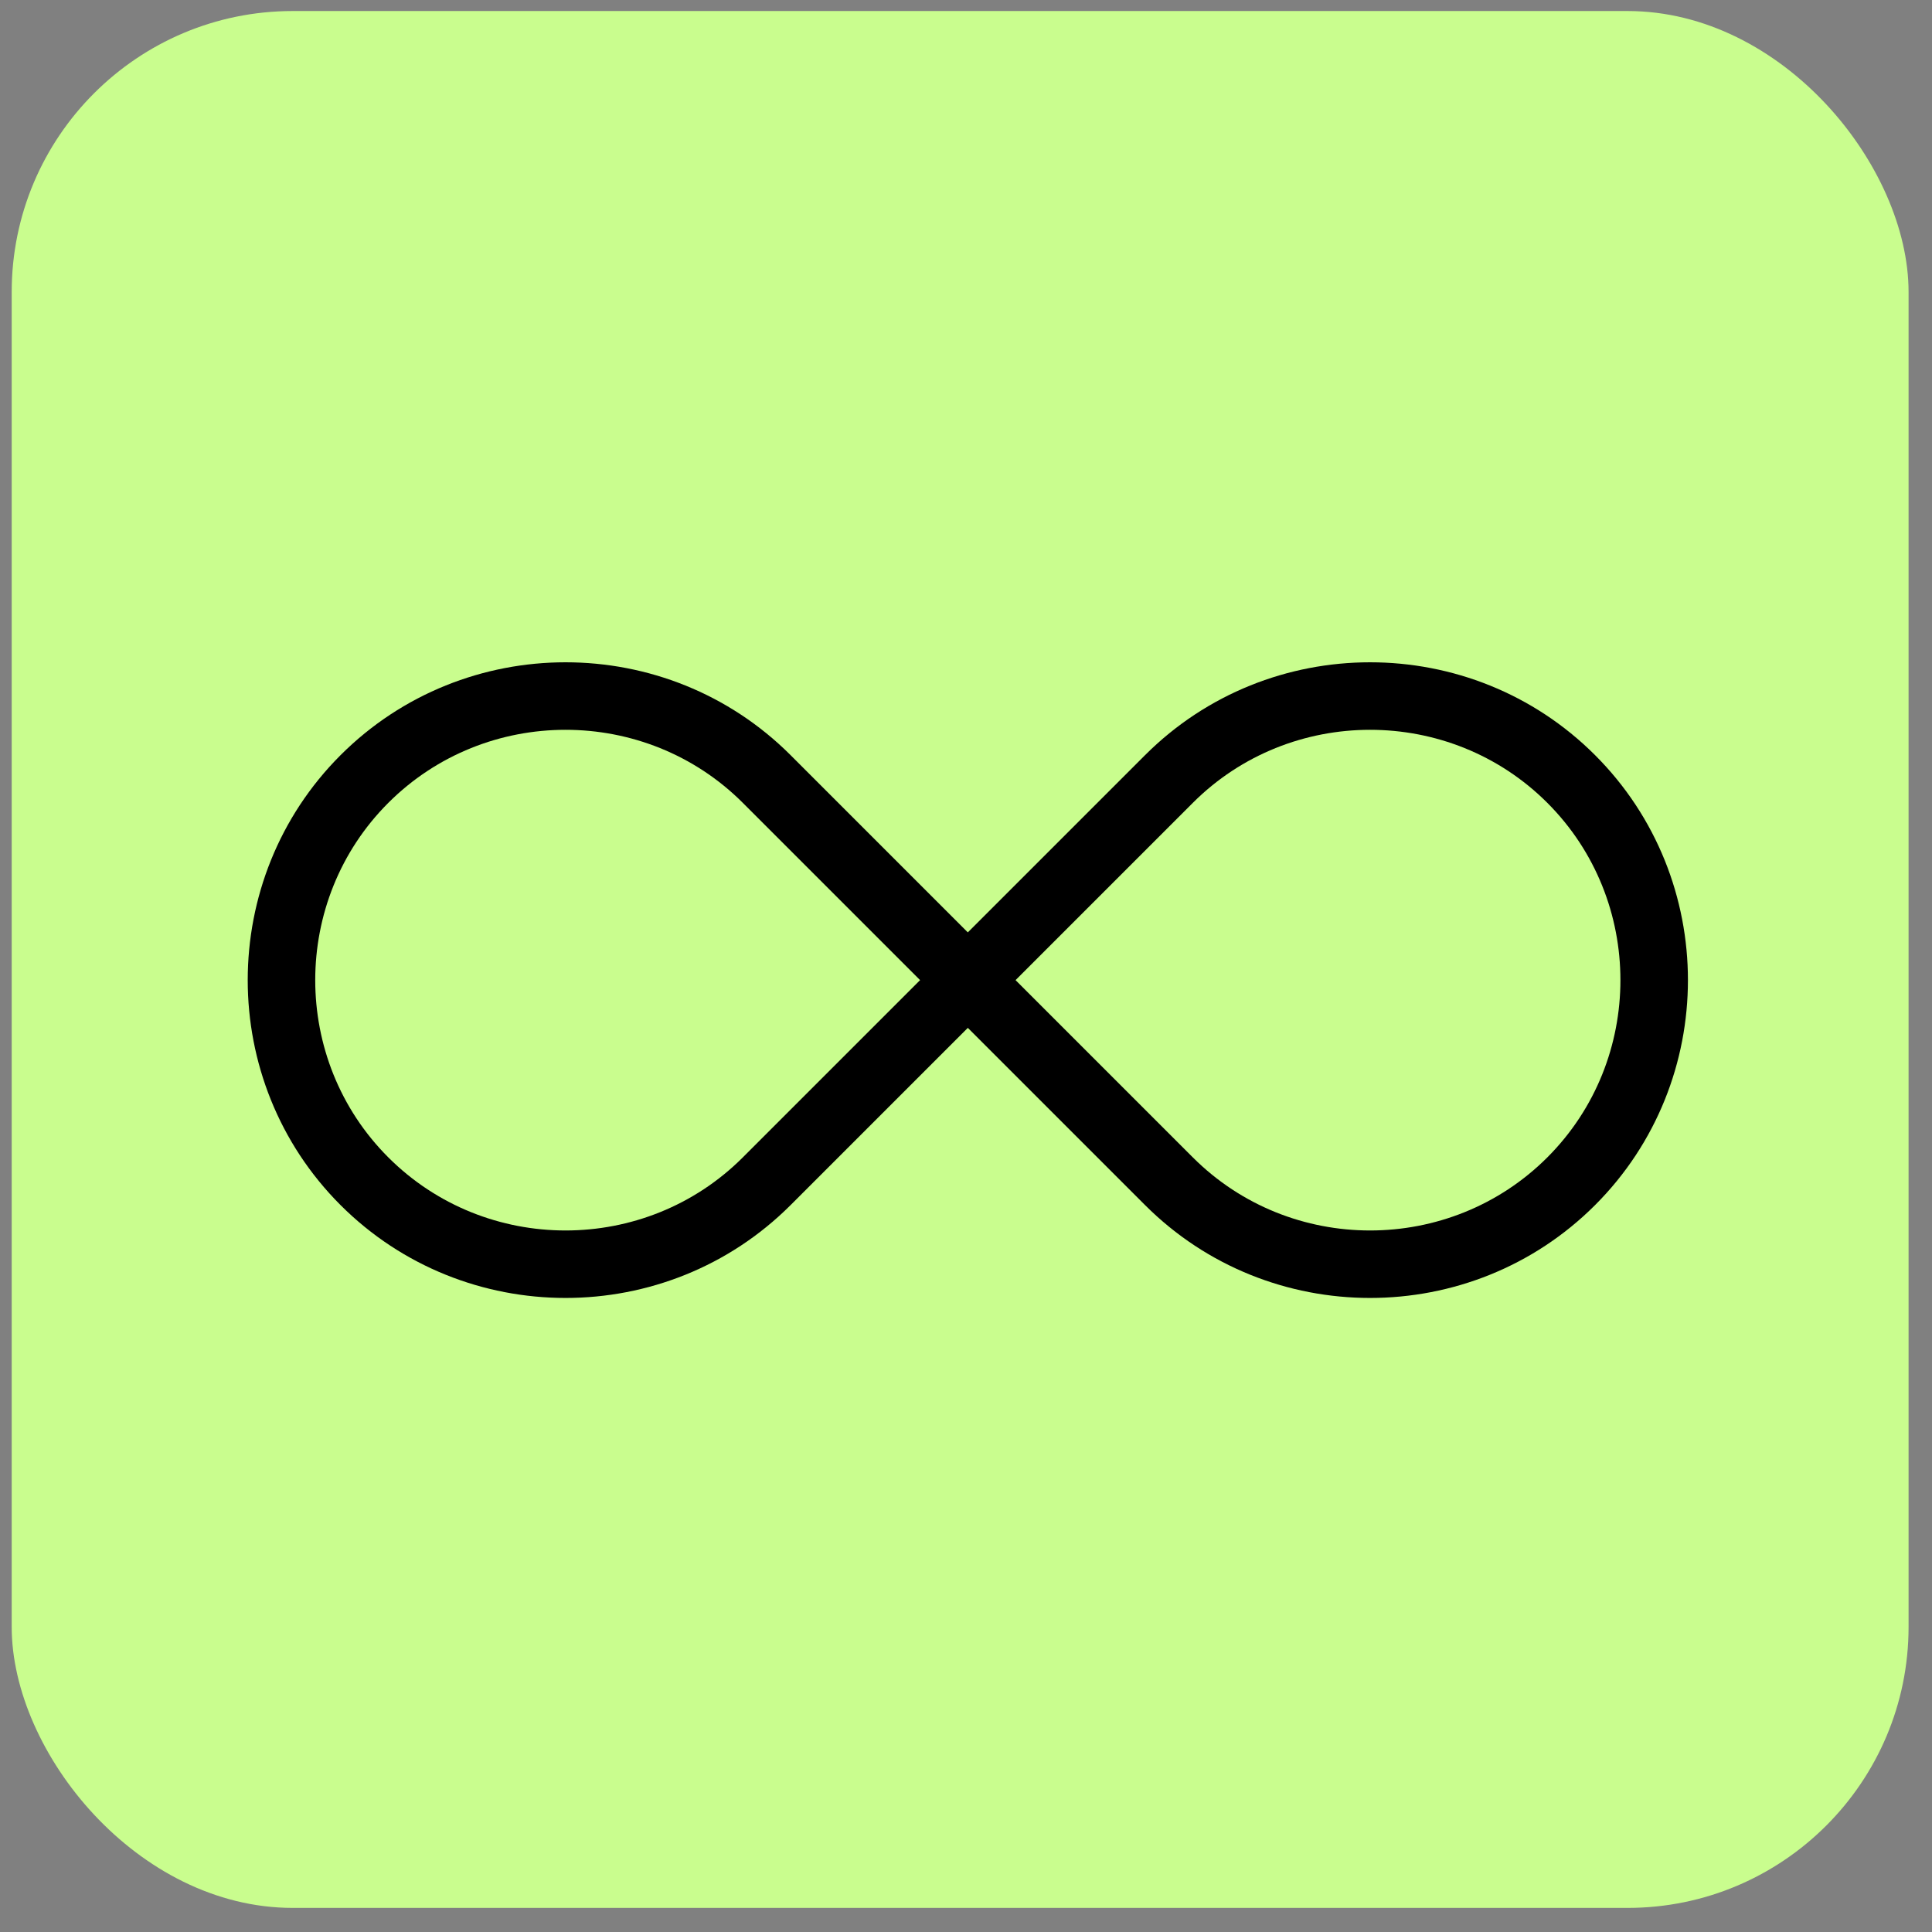
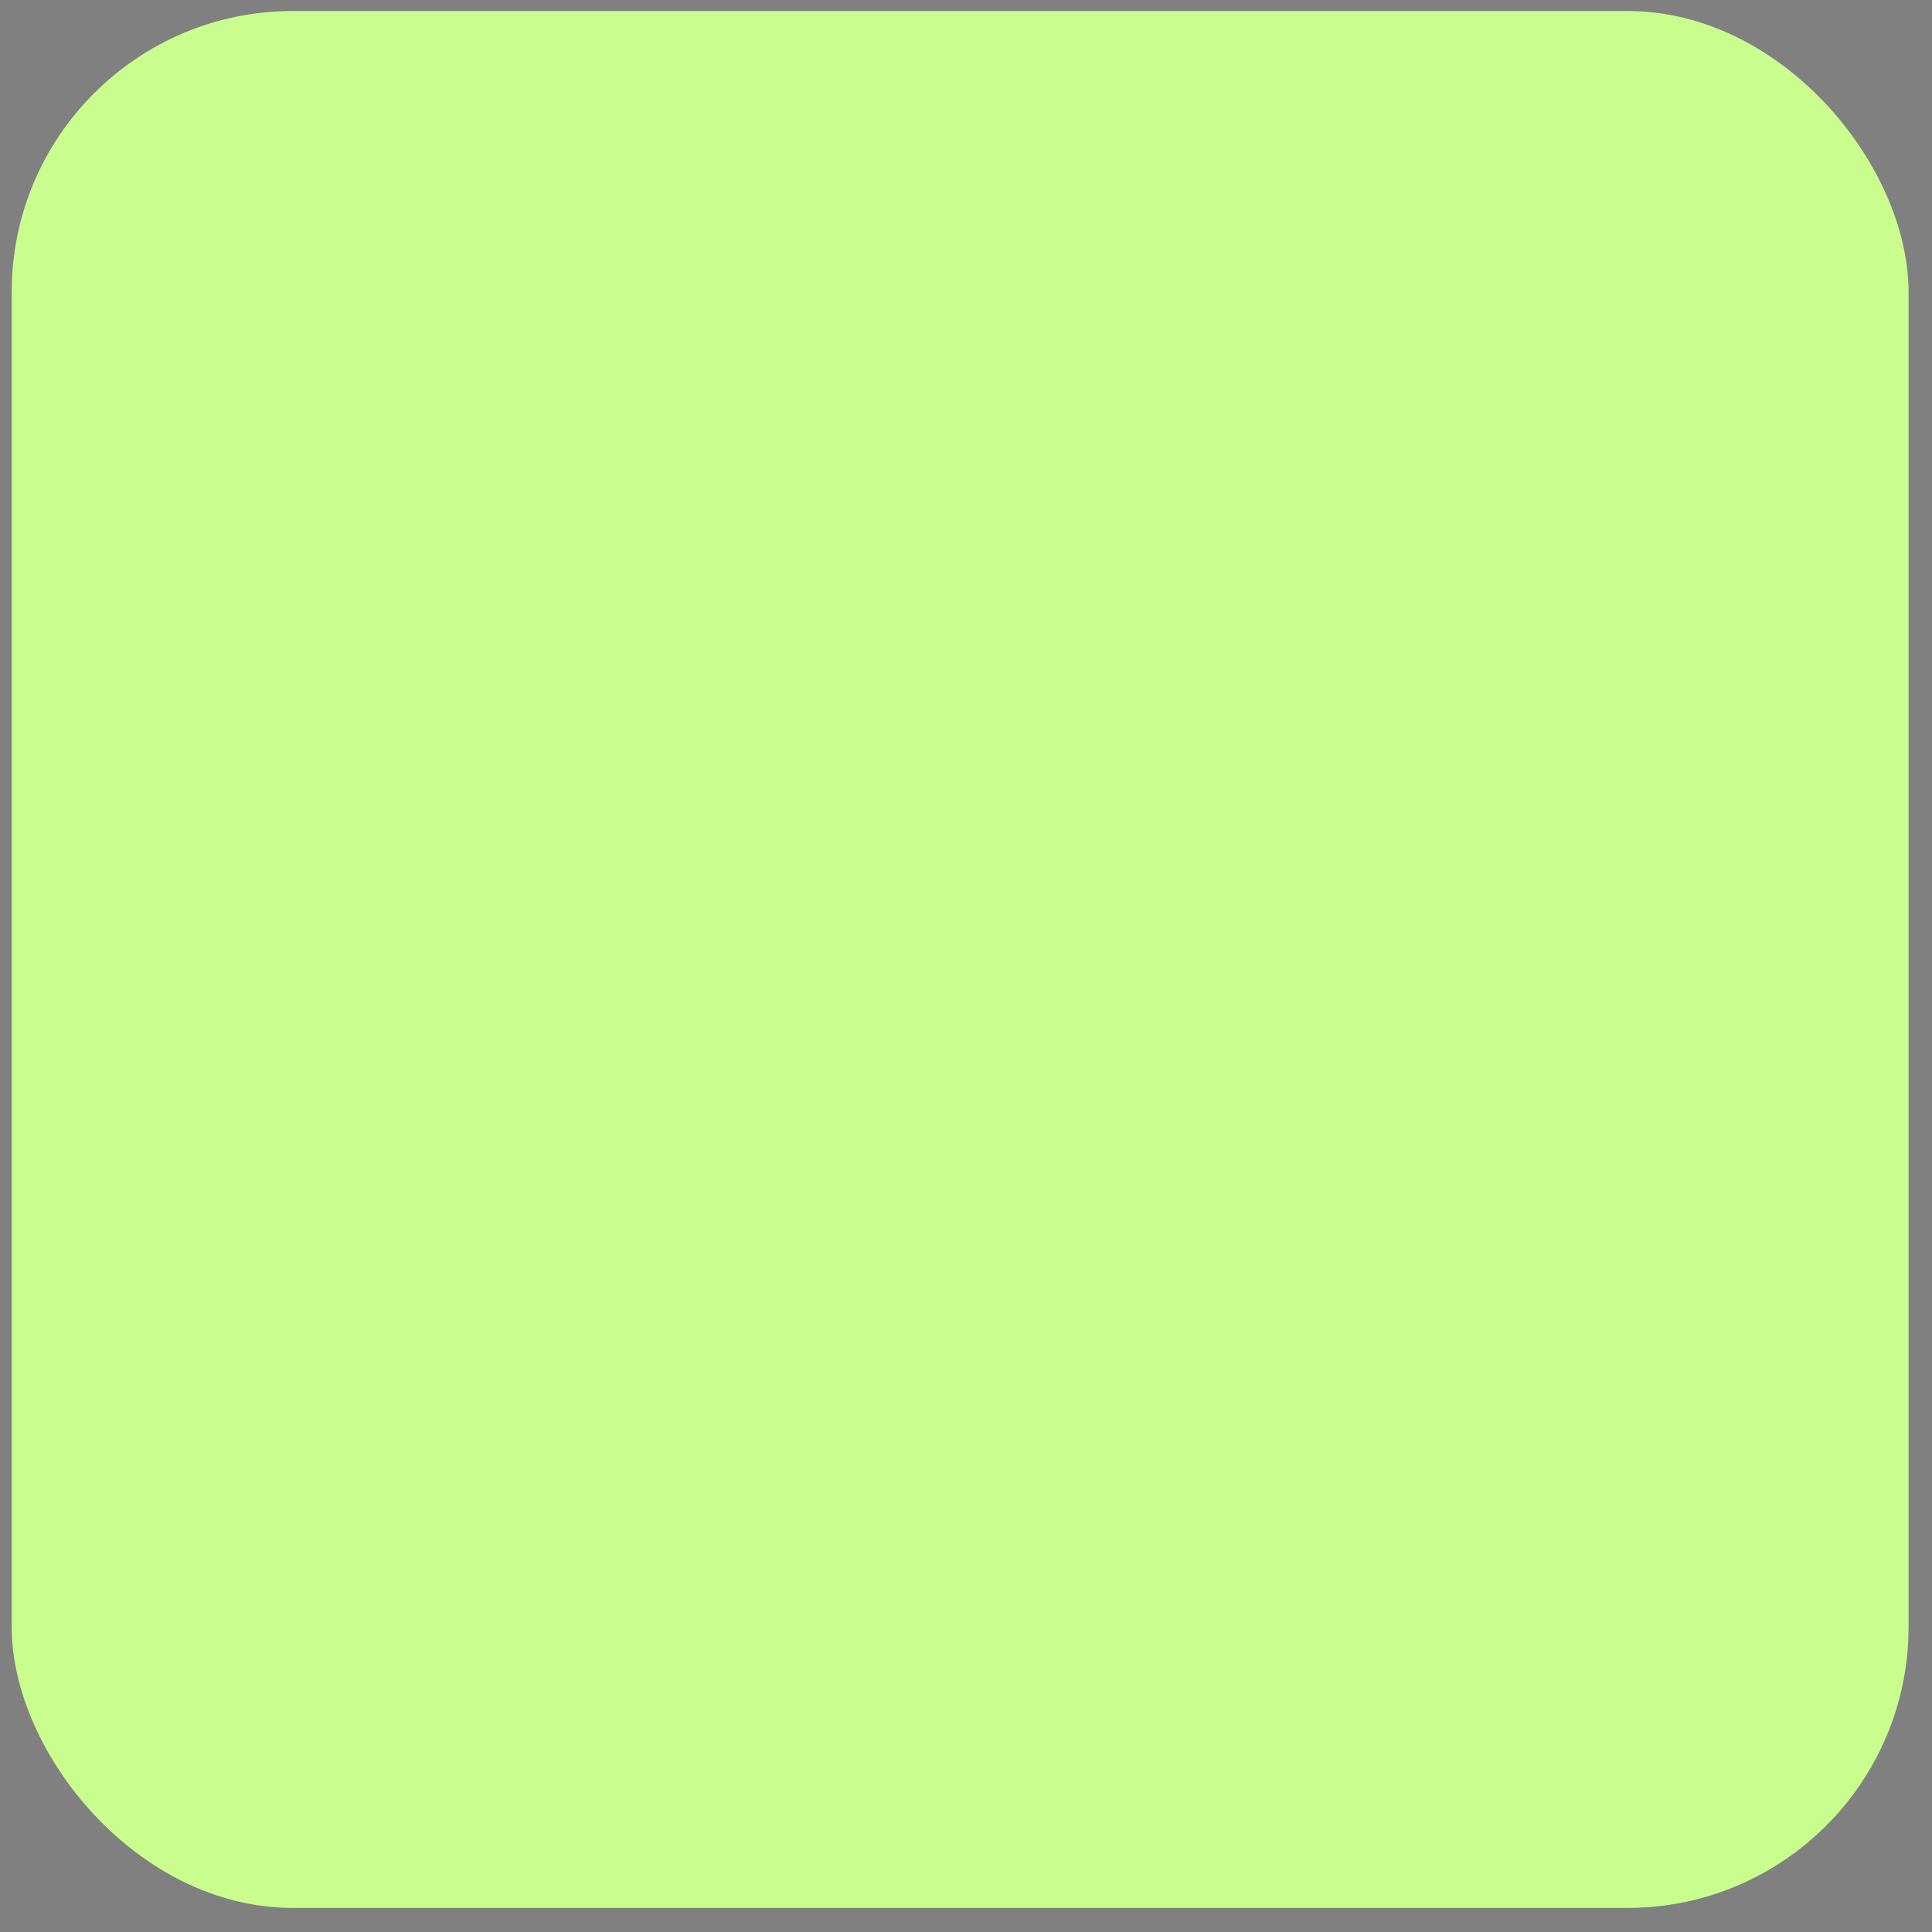
<svg xmlns="http://www.w3.org/2000/svg" fill="none" viewBox="0 0 55 55" height="55" width="55">
  <rect x="0" y="0" width="55" height="55" fill="#808080" stroke="none" />
  <rect fill="#C9FD8E" rx="8" height="54" width="54" y="0.314" x="0.333" />
-   <path fill="black" d="M27.552 26.543L32.598 21.497C34.361 19.735 36.682 18.854 39.003 18.854C41.324 18.854 43.646 19.735 45.408 21.497C47.171 23.259 48.052 25.581 48.052 27.902C48.052 30.223 47.171 32.545 45.408 34.307C43.646 36.069 41.324 36.95 39.003 36.95C36.682 36.95 34.361 36.069 32.598 34.307L27.552 29.261L22.506 34.307C20.743 36.069 18.422 36.95 16.1 36.95C13.78 36.95 11.458 36.069 9.695 34.307C7.933 32.545 7.052 30.223 7.052 27.902C7.052 25.581 7.933 23.259 9.695 21.497C11.458 19.735 13.78 18.854 16.1 18.854C18.422 18.854 20.743 19.735 22.506 21.497L27.552 26.543ZM21.147 32.948L26.193 27.902L21.147 22.856C19.76 21.469 17.93 20.776 16.1 20.776C14.271 20.776 12.441 21.469 11.054 22.856C9.667 24.243 8.974 26.072 8.974 27.902C8.974 29.732 9.667 31.561 11.054 32.948C12.441 34.335 14.271 35.029 16.1 35.029C17.93 35.029 19.76 34.335 21.147 32.948ZM33.957 22.856L28.911 27.902L33.957 32.948C35.344 34.335 37.173 35.029 39.003 35.029C40.833 35.029 42.663 34.335 44.05 32.948C45.437 31.561 46.13 29.732 46.13 27.902C46.13 26.072 45.437 24.243 44.05 22.856C42.663 21.469 40.833 20.776 39.003 20.776C37.173 20.776 35.344 21.469 33.957 22.856Z" />
</svg>